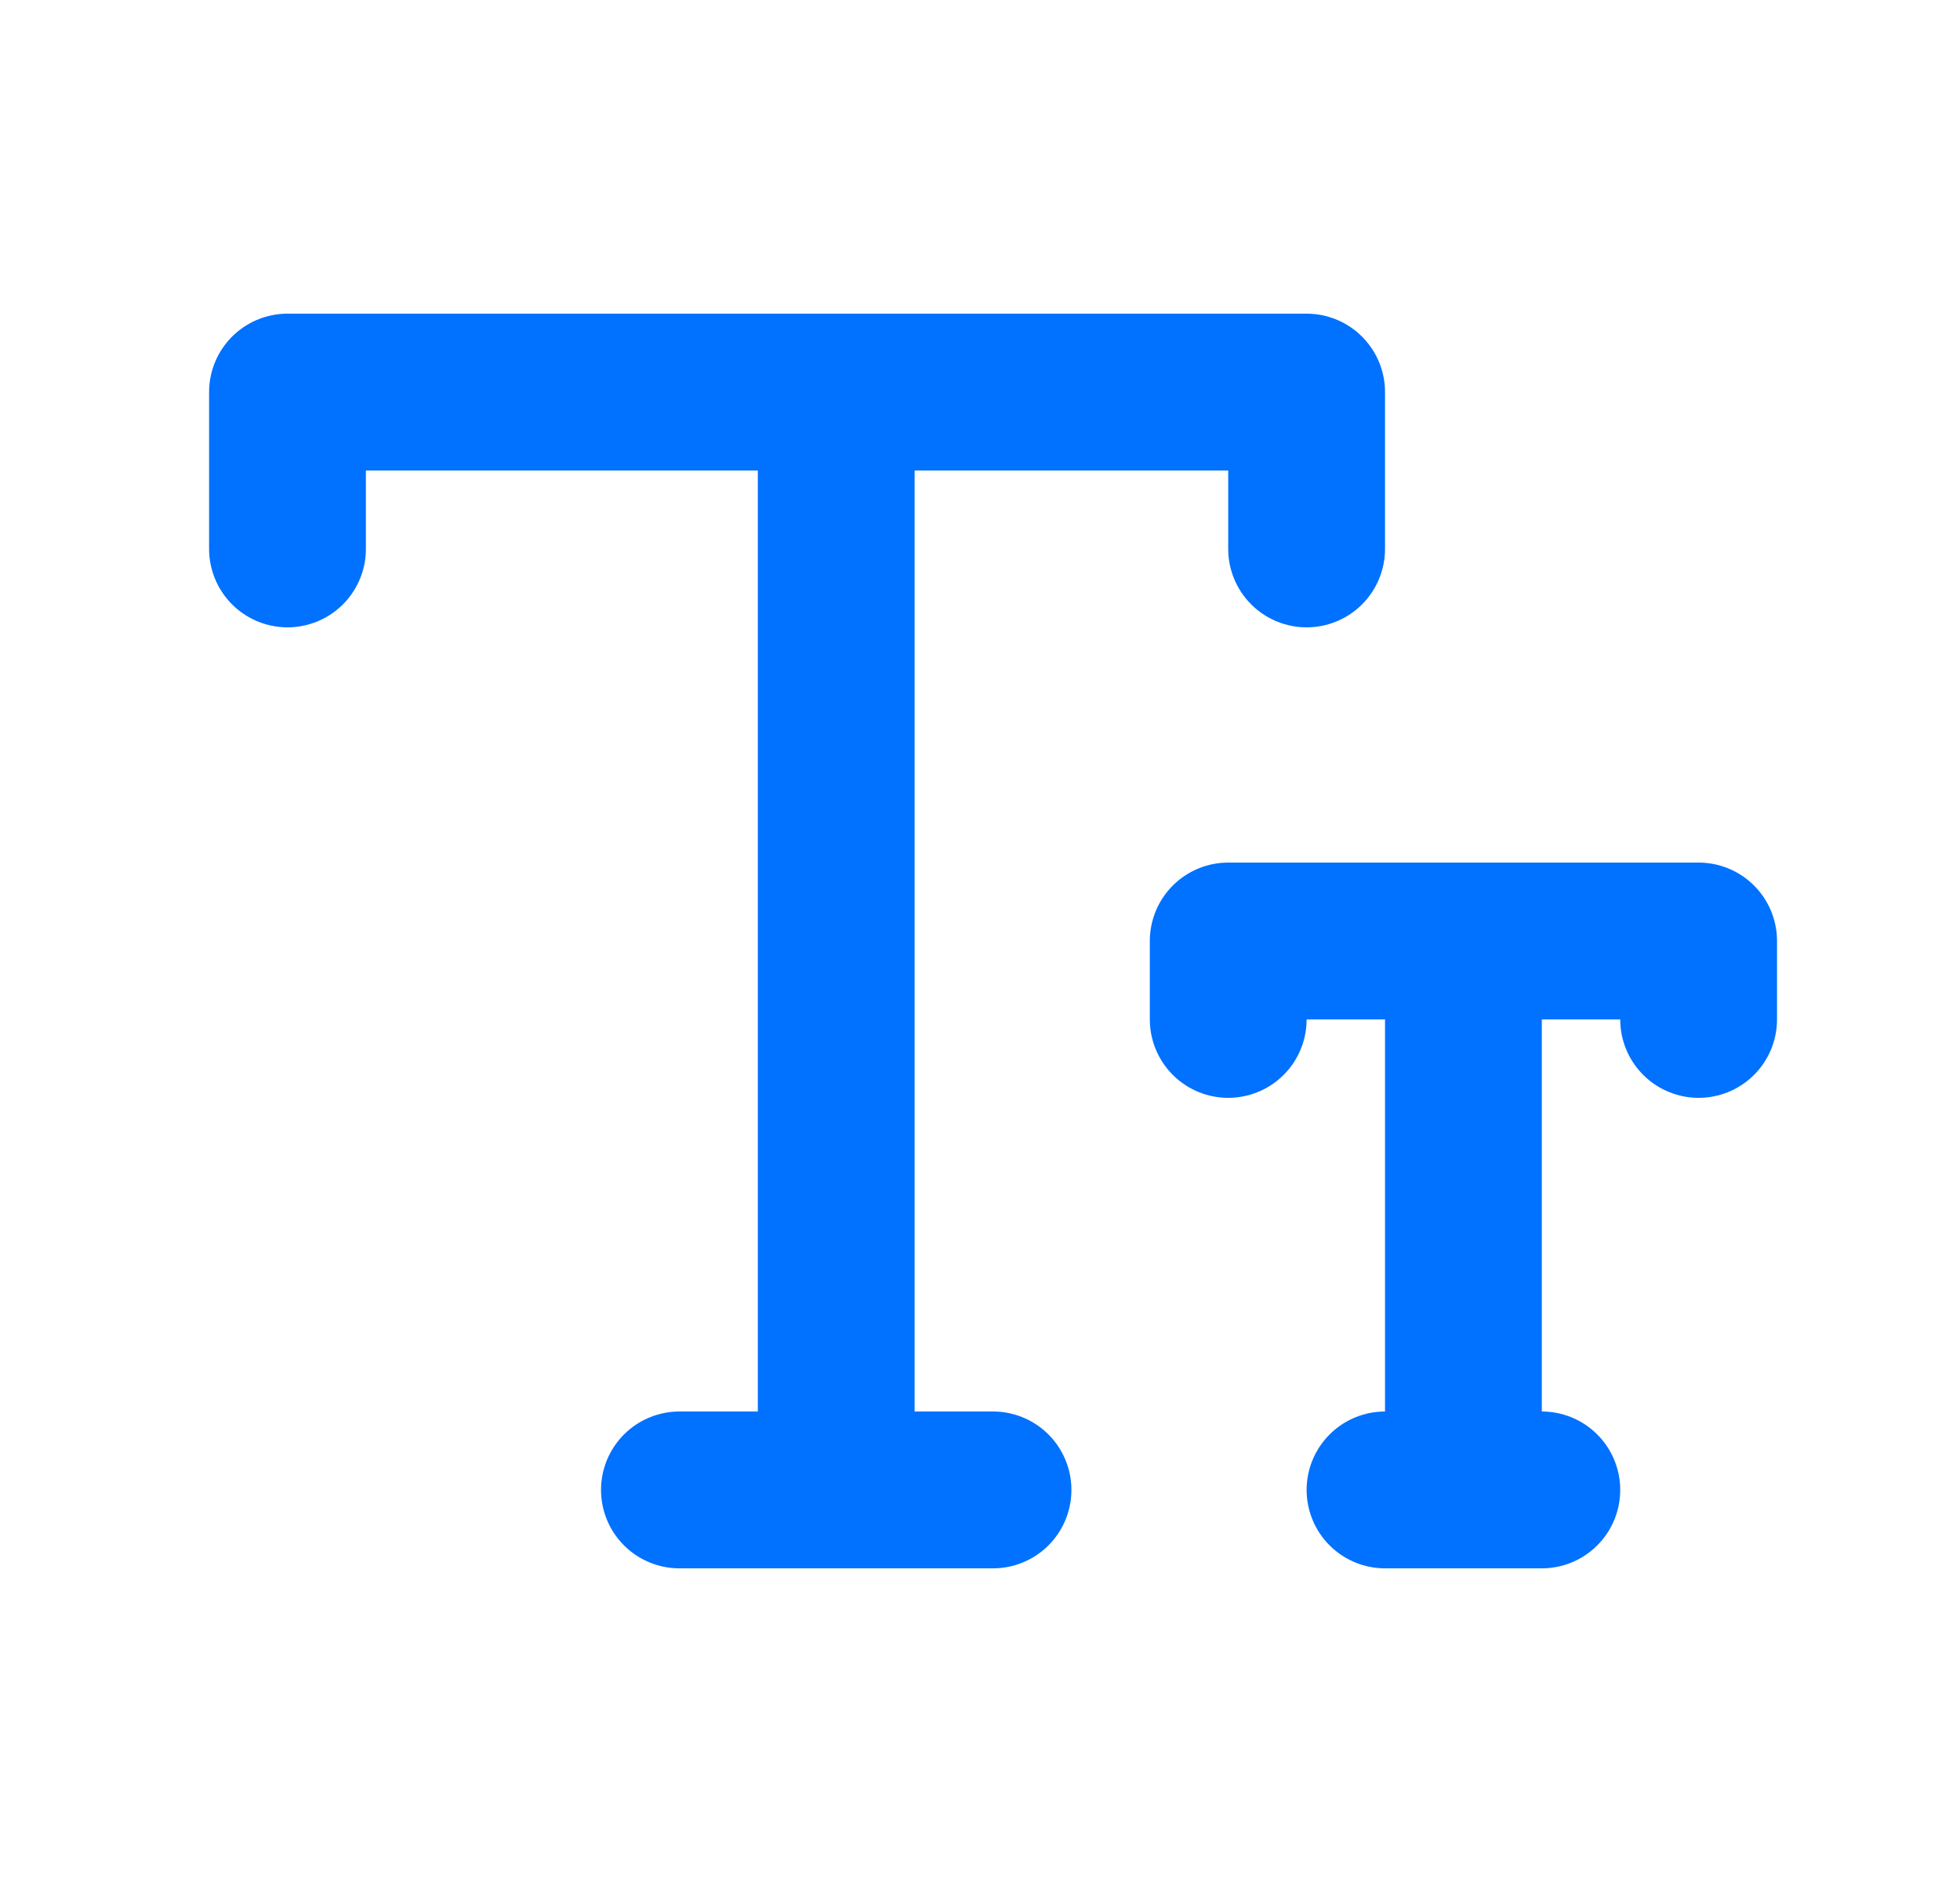
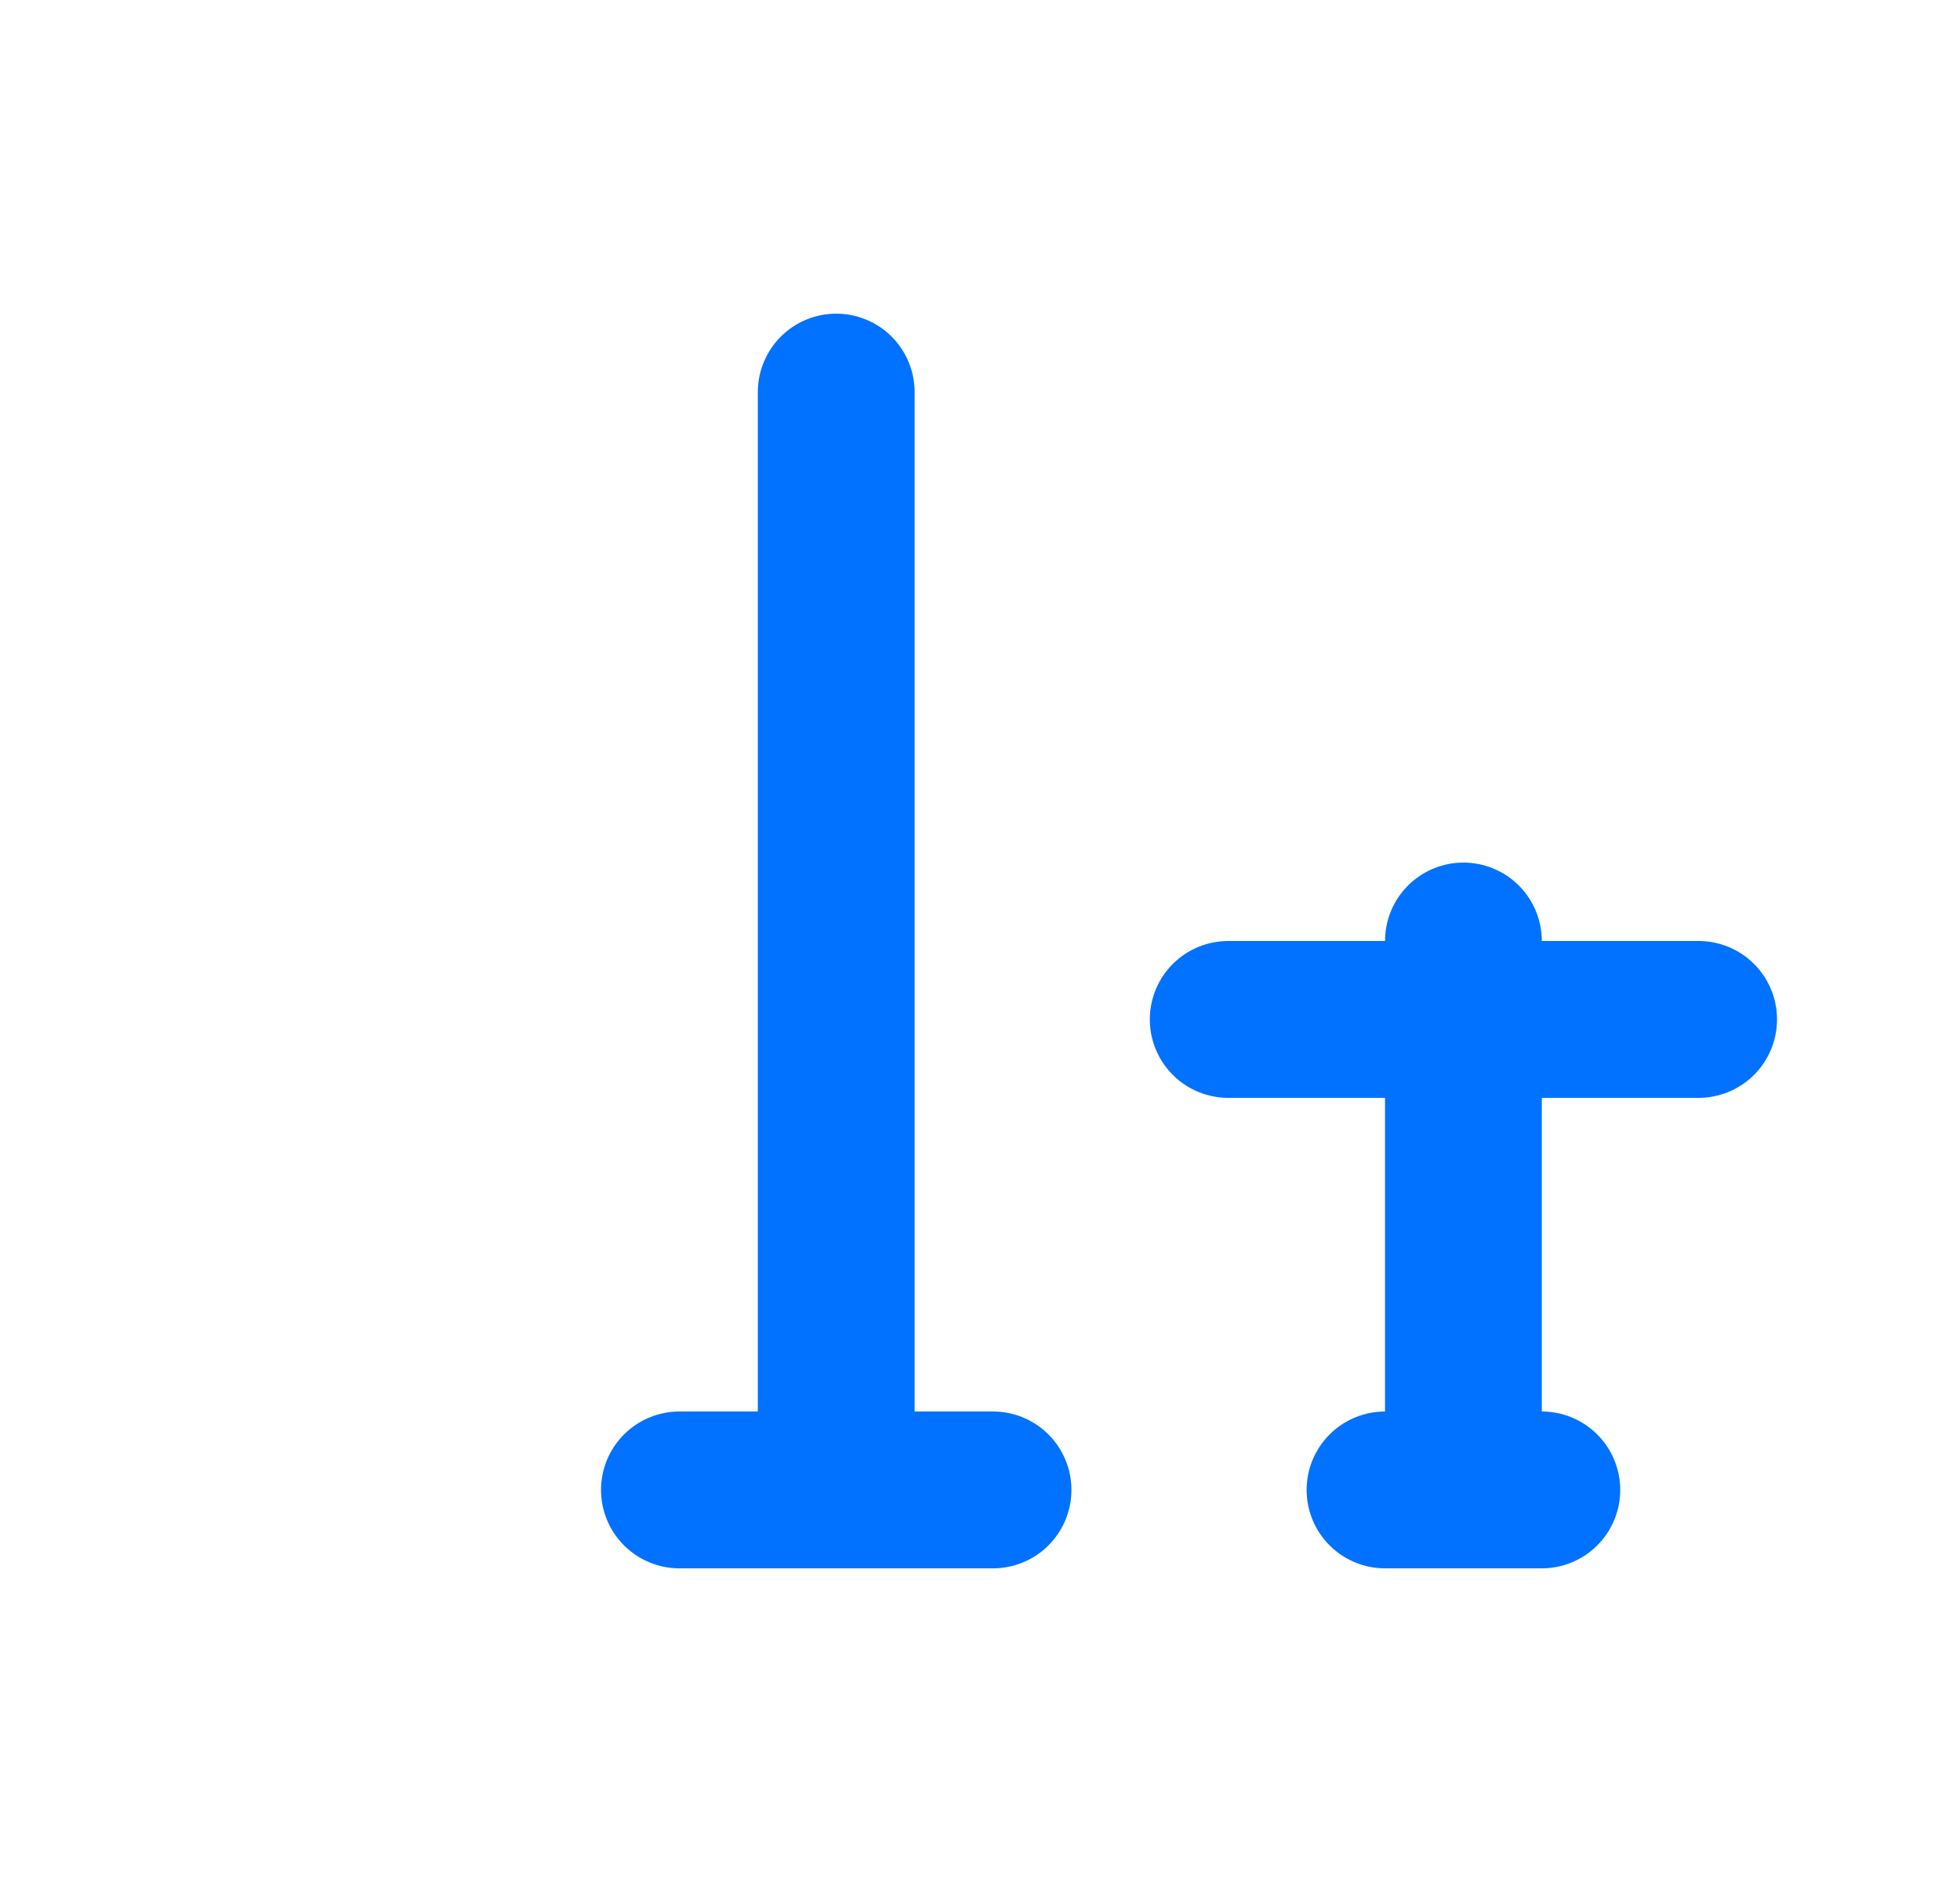
<svg xmlns="http://www.w3.org/2000/svg" width="25" height="24" viewBox="0 0 25 24" fill="none">
  <g clip-path="url(#clip0_3450_9988)">
-     <path d="M3.667 7V5H16.666V7" stroke="#0171FF" stroke-width="2" stroke-linecap="round" stroke-linejoin="round" />
    <path d="M10.666 5V19" stroke="#0171FF" stroke-width="2" stroke-linecap="round" stroke-linejoin="round" />
    <path d="M12.666 19H8.666" stroke="#0171FF" stroke-width="2" stroke-linecap="round" stroke-linejoin="round" />
-     <path d="M15.666 13V12H21.666V13" stroke="#0171FF" stroke-width="2" stroke-linecap="round" stroke-linejoin="round" />
+     <path d="M15.666 13H21.666V13" stroke="#0171FF" stroke-width="2" stroke-linecap="round" stroke-linejoin="round" />
    <path d="M18.666 12V19" stroke="#0171FF" stroke-width="2" stroke-linecap="round" stroke-linejoin="round" />
    <path d="M17.666 19H19.666" stroke="#0171FF" stroke-width="2" stroke-linecap="round" stroke-linejoin="round" />
  </g>
  <defs>
    <clipPath id="clip0_3450_9988">
      <rect width="24" height="24" fill="white" transform="translate(0.667)" />
    </clipPath>
  </defs>
</svg>